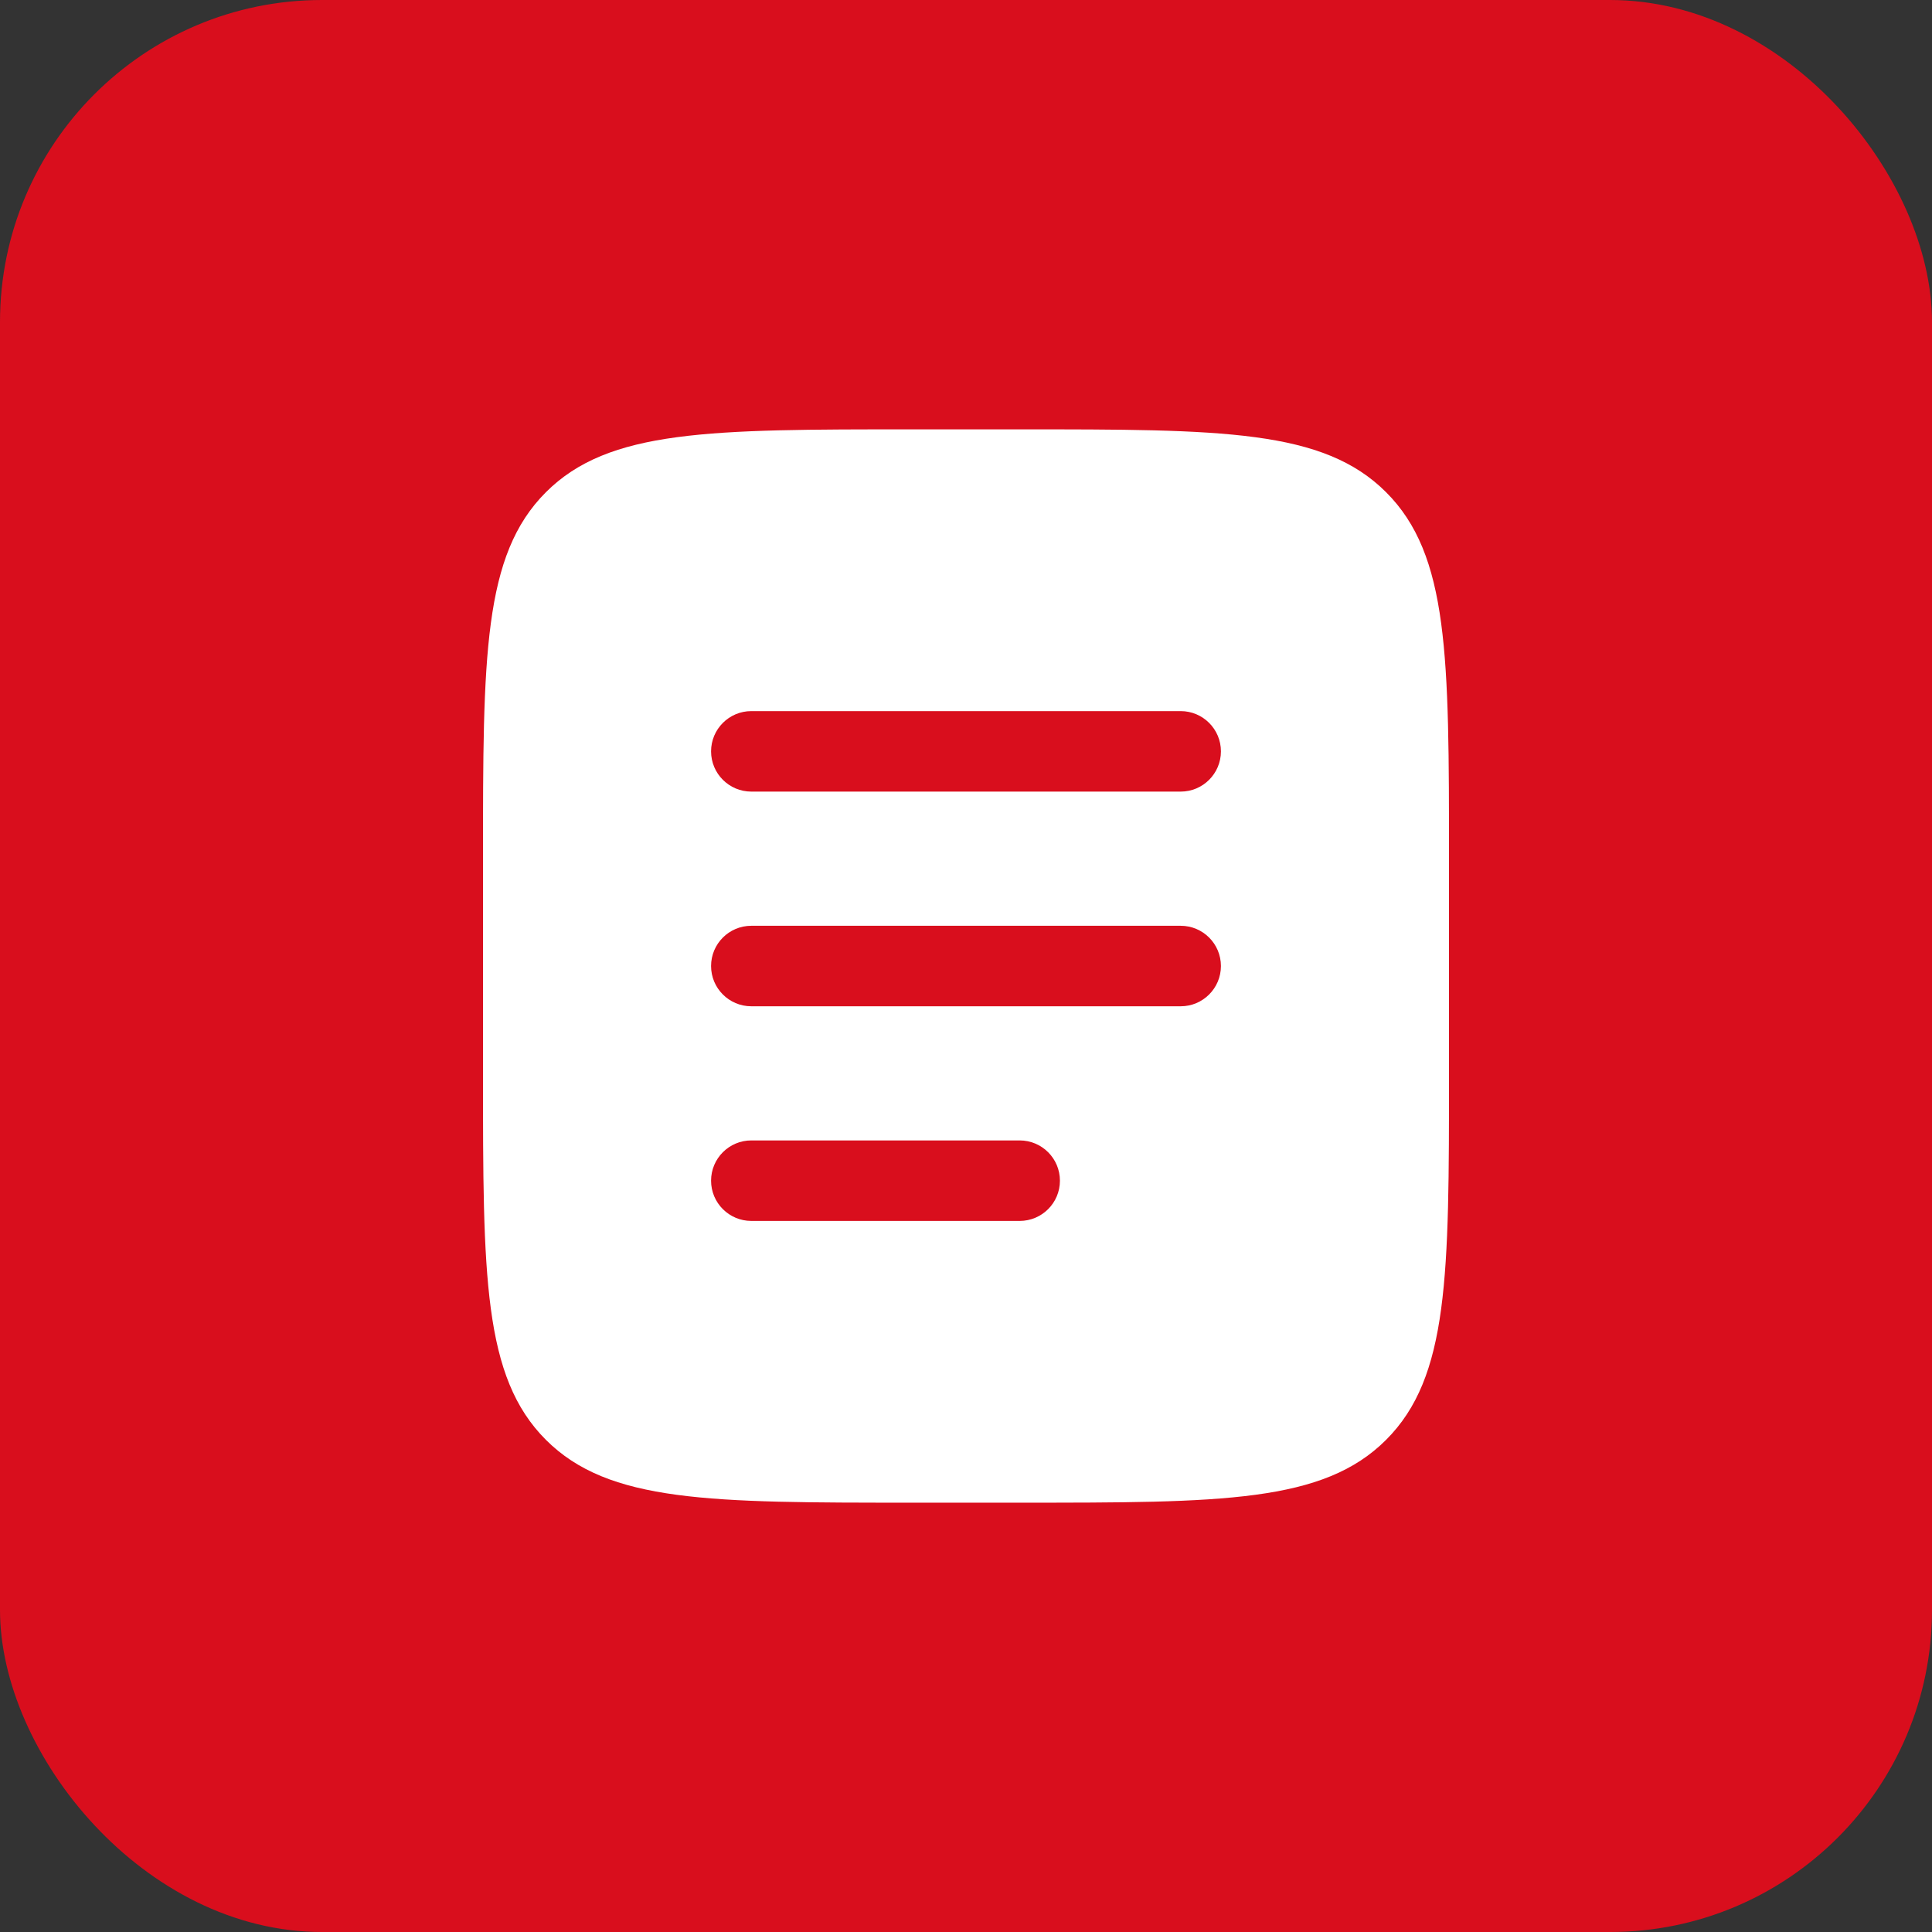
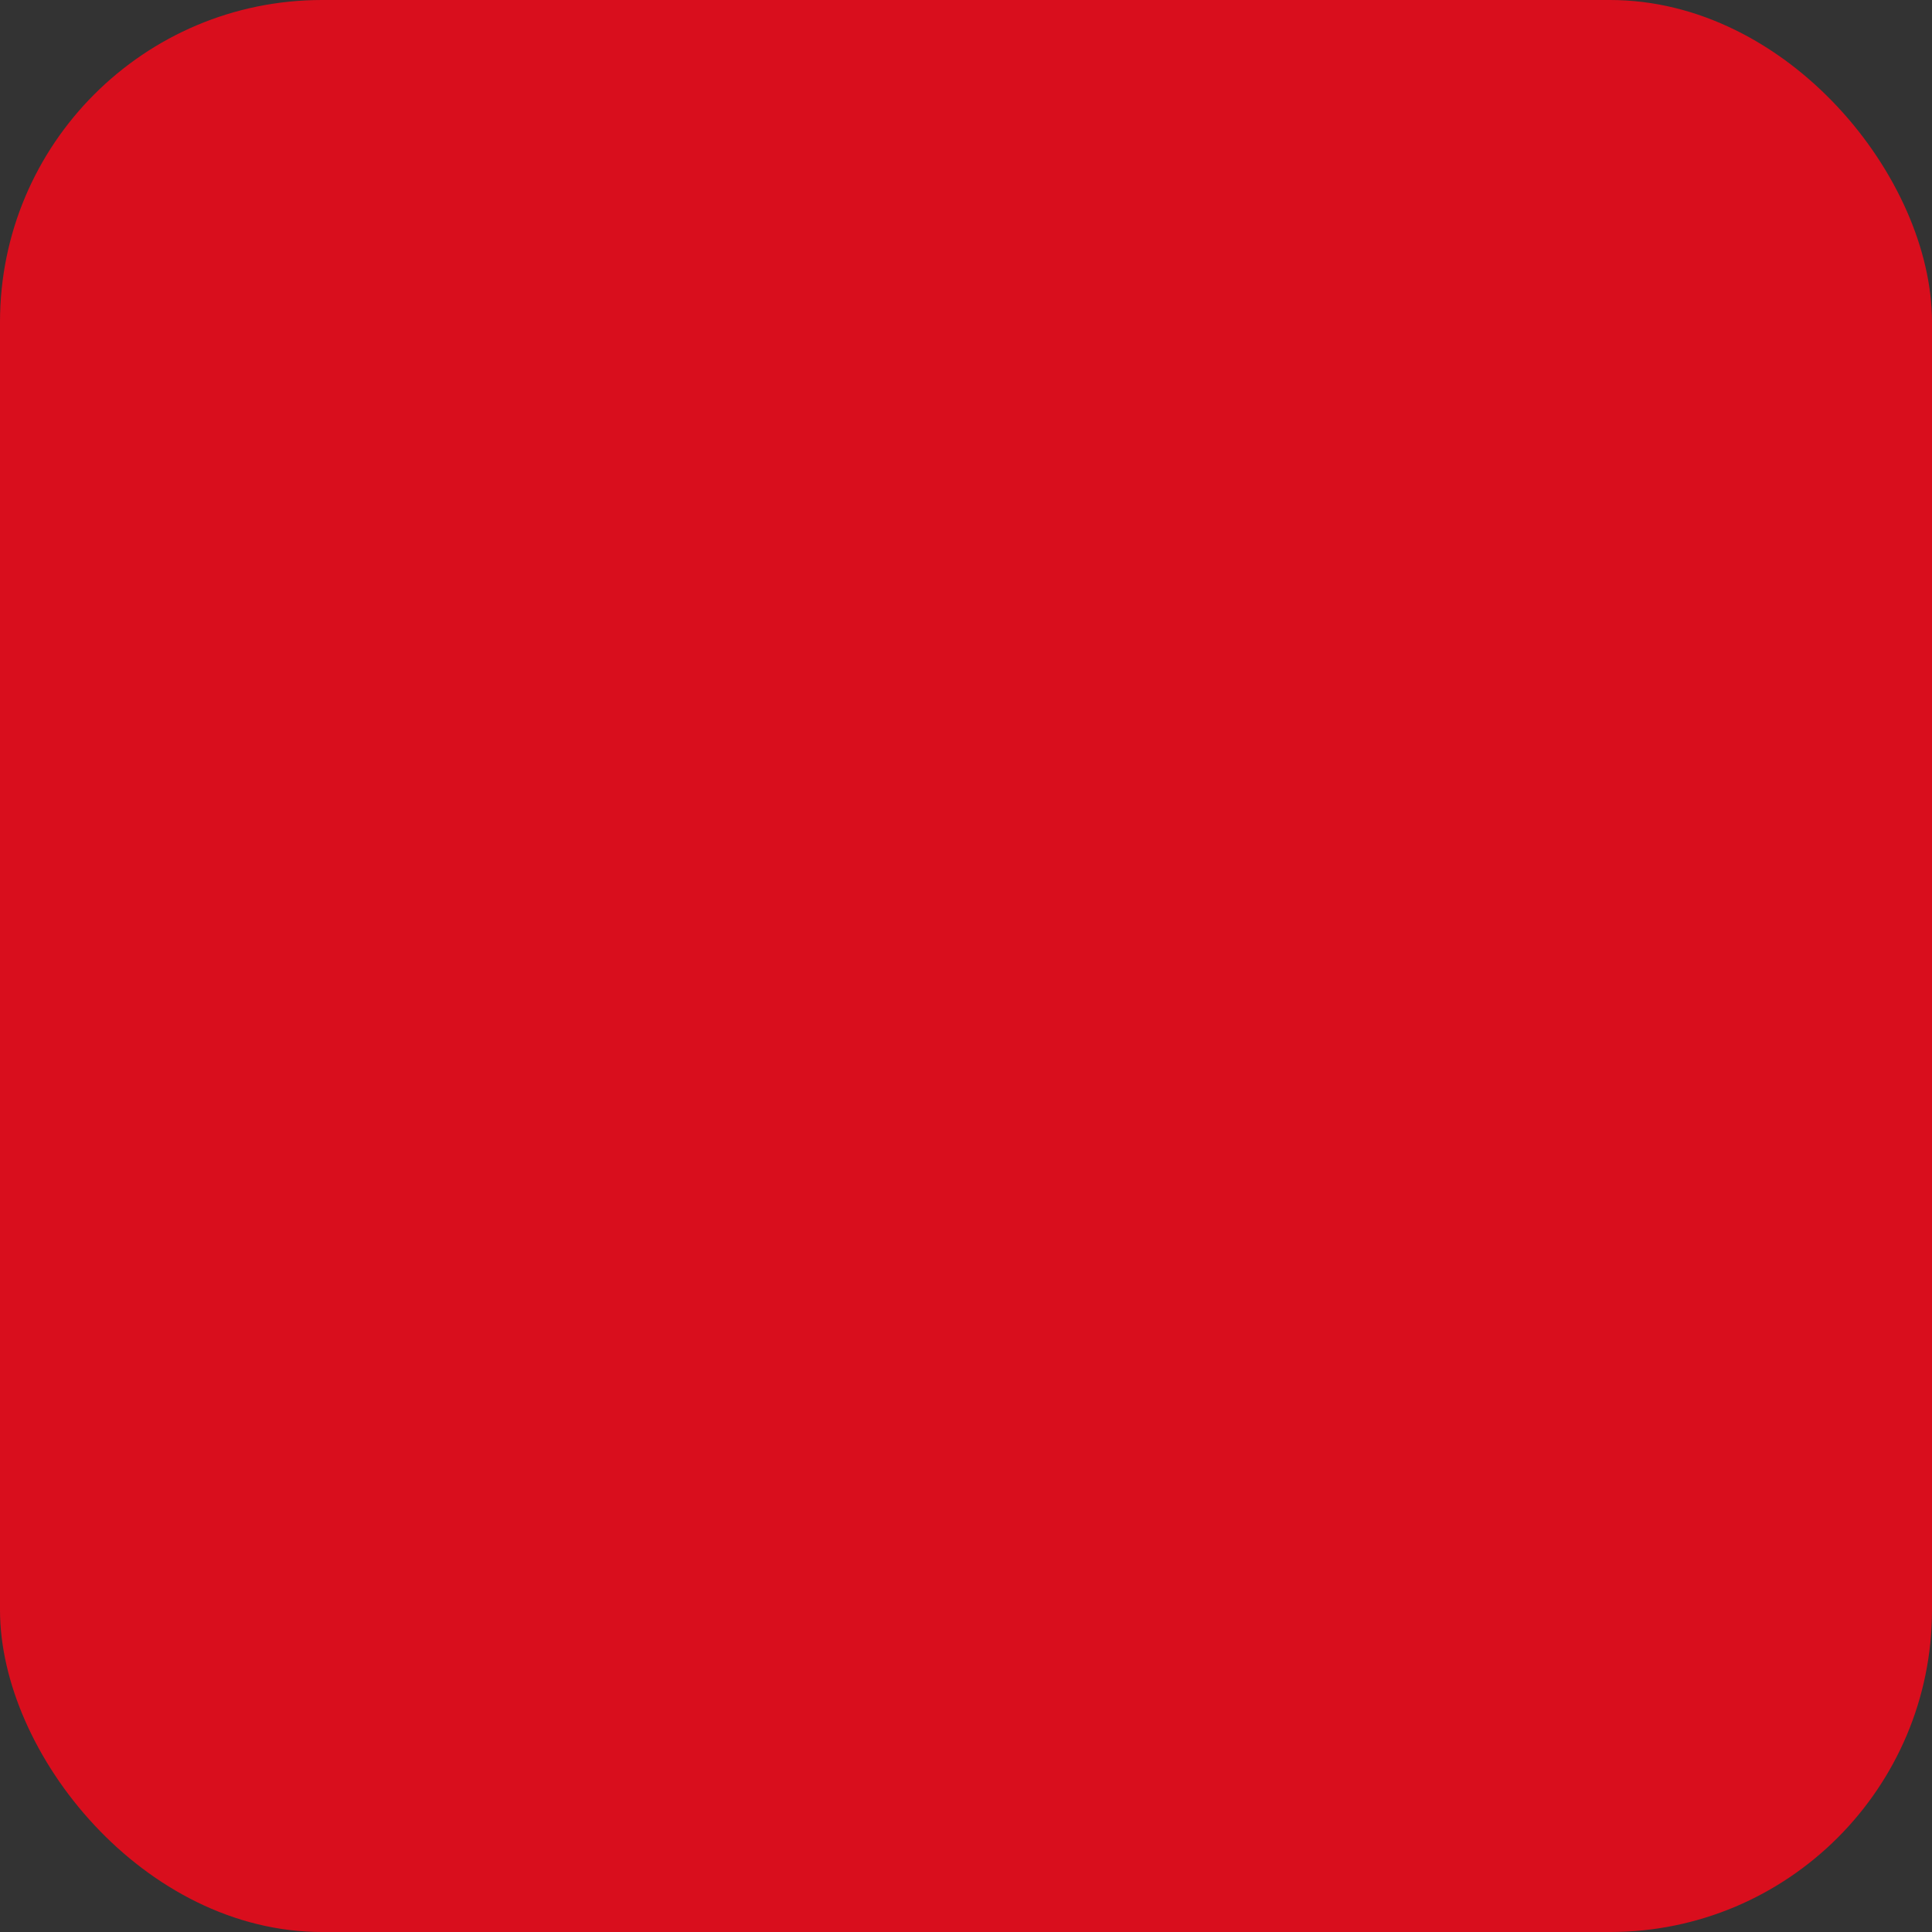
<svg xmlns="http://www.w3.org/2000/svg" width="60" height="60" viewBox="0 0 60 60" fill="none">
  <rect x="0" y="0" width="60" height="60" fill="#333333" stroke="none" />
  <rect width="60" height="60" rx="10" fill="#D90E1D" />
-   <path fill-rule="evenodd" clip-rule="evenodd" d="M16.953 15.287C15 17.239 15 20.382 15 26.667V33.334C15 39.619 15 42.762 16.953 44.715C18.905 46.667 22.048 46.667 28.333 46.667H31.667C37.952 46.667 41.095 46.667 43.047 44.715C45 42.762 45 39.619 45 33.334V26.667C45 20.382 45 17.239 43.047 15.287C41.095 13.334 37.952 13.334 31.667 13.334H28.333C22.048 13.334 18.905 13.334 16.953 15.287ZM22.083 23.334C22.083 22.644 22.643 22.084 23.333 22.084H36.667C37.357 22.084 37.917 22.644 37.917 23.334C37.917 24.024 37.357 24.584 36.667 24.584H23.333C22.643 24.584 22.083 24.024 22.083 23.334ZM22.083 30.001C22.083 29.31 22.643 28.751 23.333 28.751H36.667C37.357 28.751 37.917 29.31 37.917 30.001C37.917 30.691 37.357 31.251 36.667 31.251H23.333C22.643 31.251 22.083 30.691 22.083 30.001ZM23.333 35.417C22.643 35.417 22.083 35.977 22.083 36.667C22.083 37.358 22.643 37.917 23.333 37.917H31.667C32.357 37.917 32.917 37.358 32.917 36.667C32.917 35.977 32.357 35.417 31.667 35.417H23.333Z" fill="white" />
</svg>